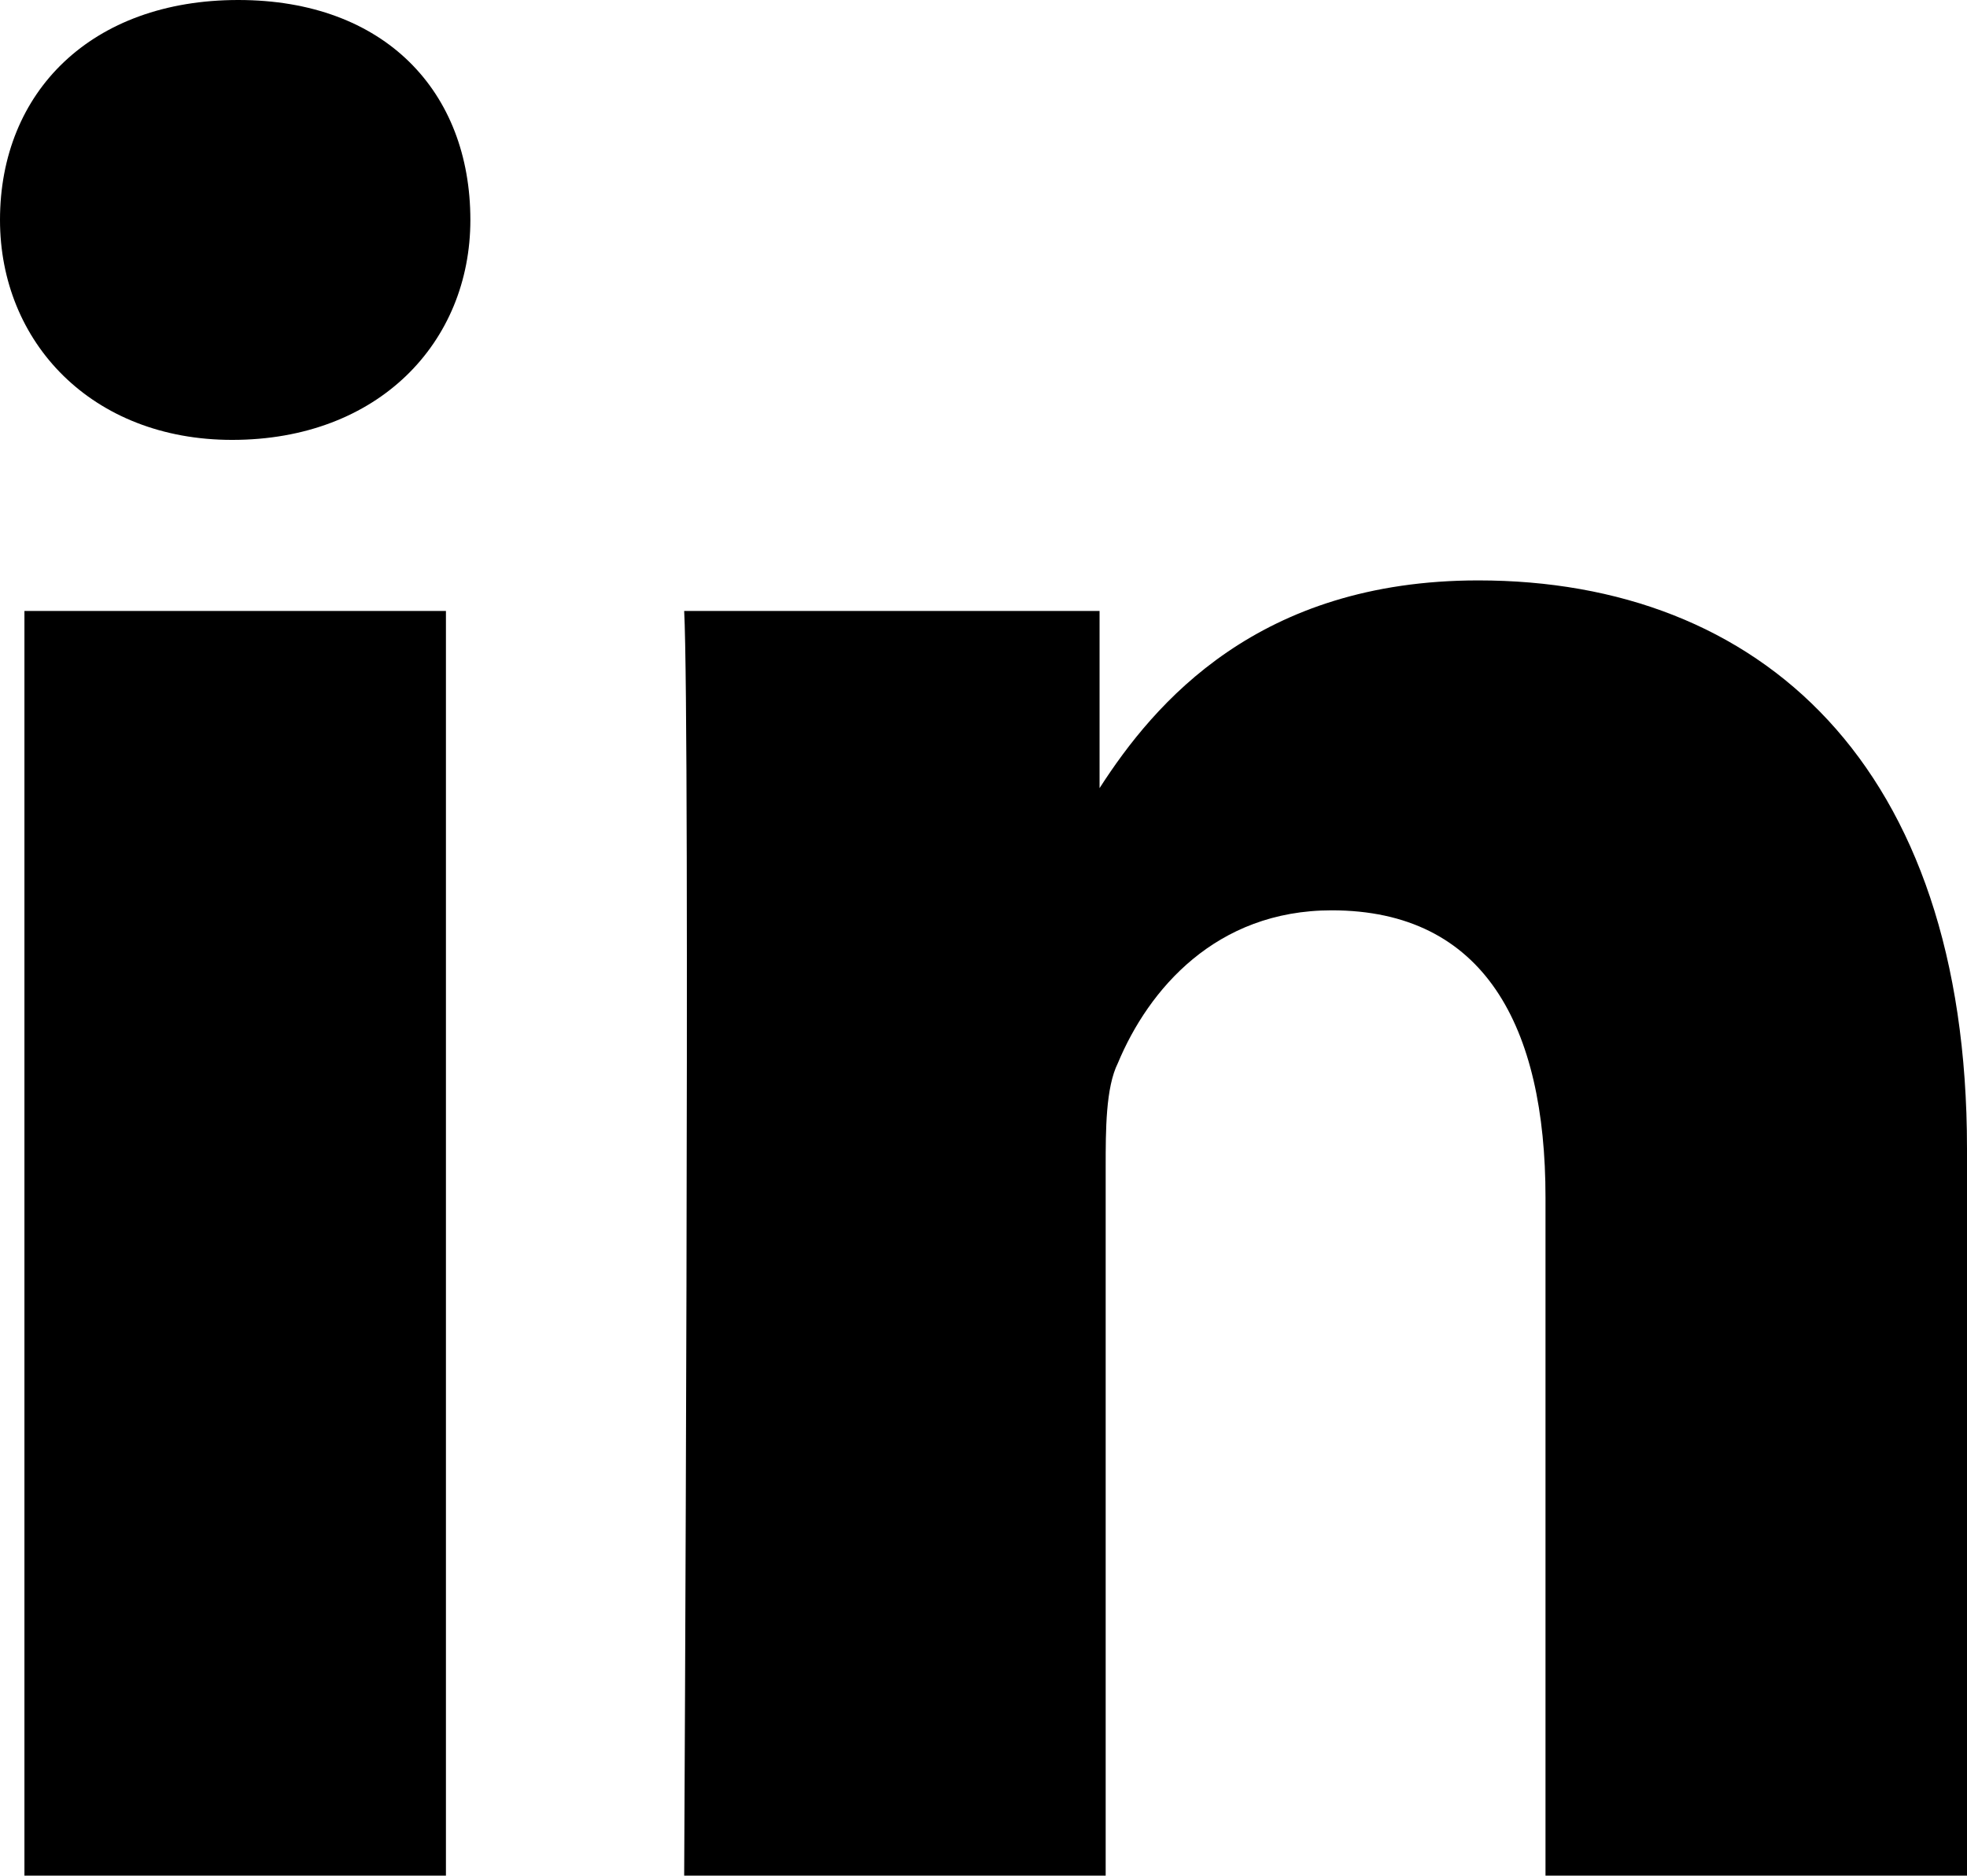
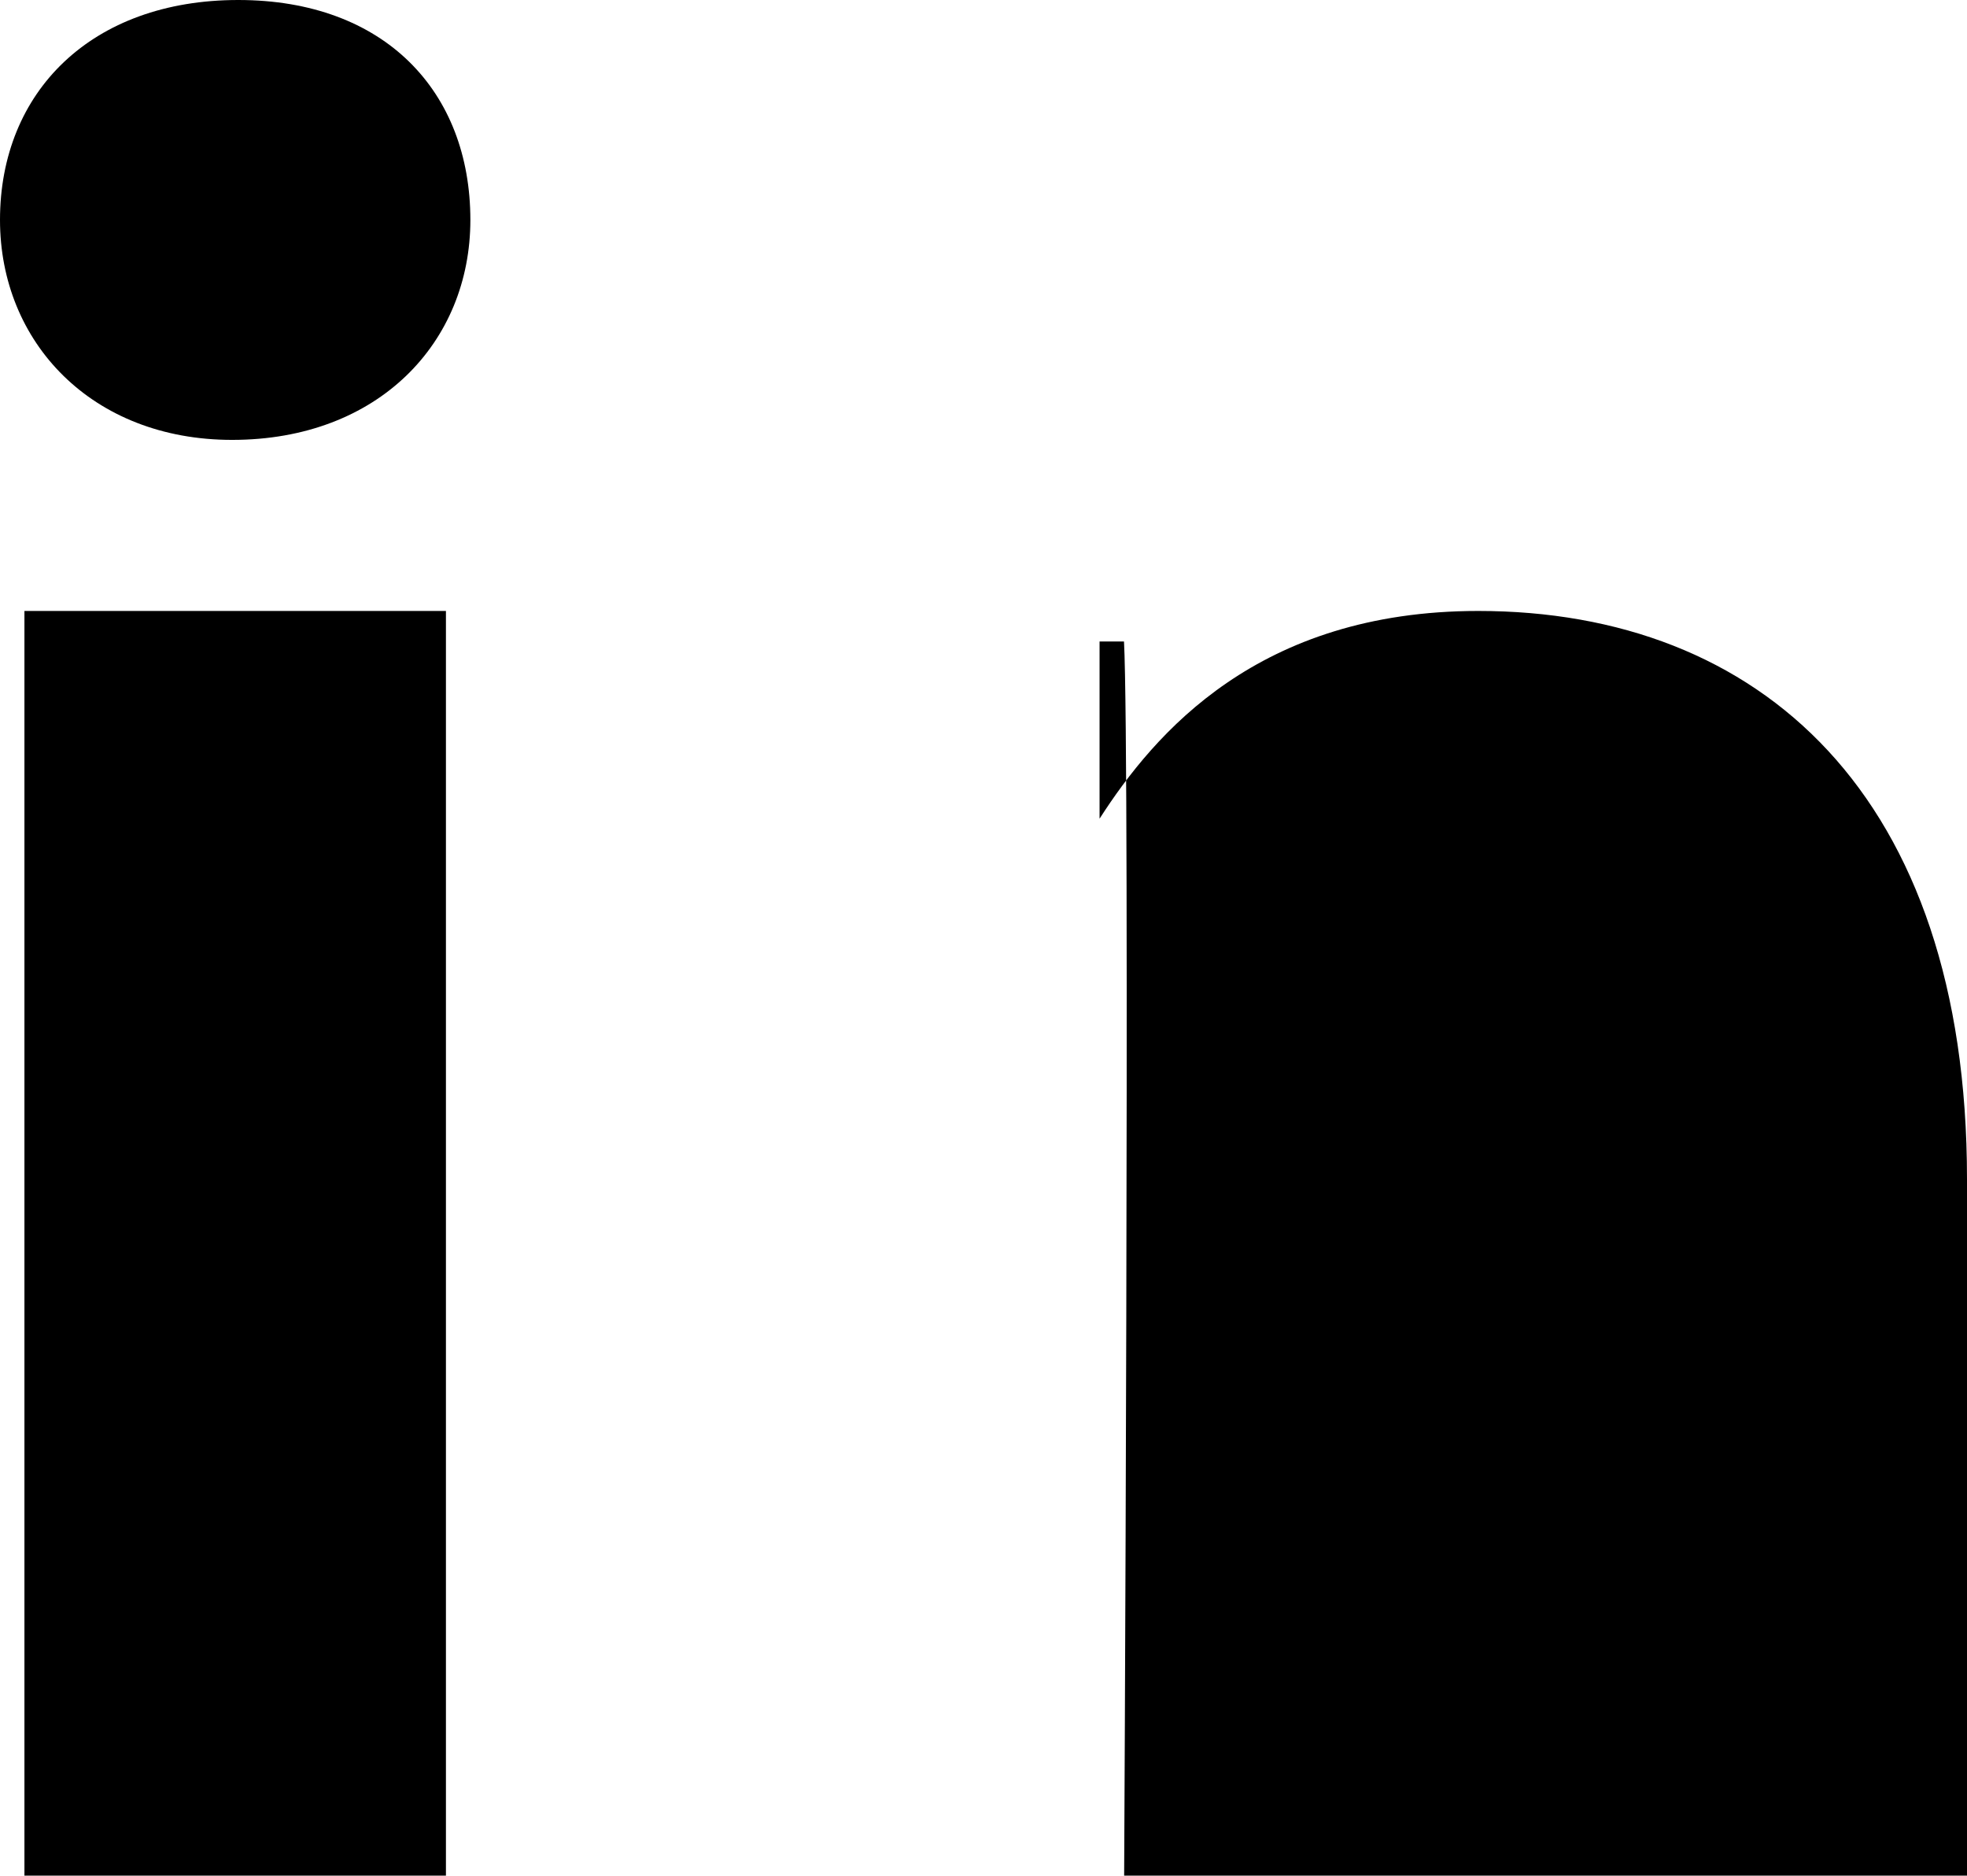
<svg xmlns="http://www.w3.org/2000/svg" viewBox="0 0 32.2 30.7">
-   <path d="M32.2 18.8v11.9h-6.9V19.6c0-2.8-1-4.7-3.5-4.7-1.9 0-3 1.3-3.5 2.5-.2.4-.2 1.1-.2 1.7v11.6h-6.9s.1-18.8 0-20.7H18v3-.1c.9-1.4 2.6-3.4 6.2-3.4 4.6 0 8 3 8 9.3zM3.9 0C1.5 0 0 1.5 0 3.6c0 2 1.5 3.6 3.8 3.6 2.4 0 3.9-1.6 3.9-3.6C7.7 1.5 6.3 0 3.9 0zM.4 30.7h6.9V10H.4v20.7z" class="li-icon" />
+   <path d="M32.2 18.8v11.9h-6.9V19.6v11.6h-6.9s.1-18.8 0-20.7H18v3-.1c.9-1.4 2.6-3.4 6.2-3.4 4.6 0 8 3 8 9.3zM3.9 0C1.5 0 0 1.5 0 3.6c0 2 1.5 3.6 3.8 3.6 2.4 0 3.9-1.6 3.9-3.6C7.7 1.5 6.3 0 3.9 0zM.4 30.7h6.9V10H.4v20.7z" class="li-icon" />
</svg>